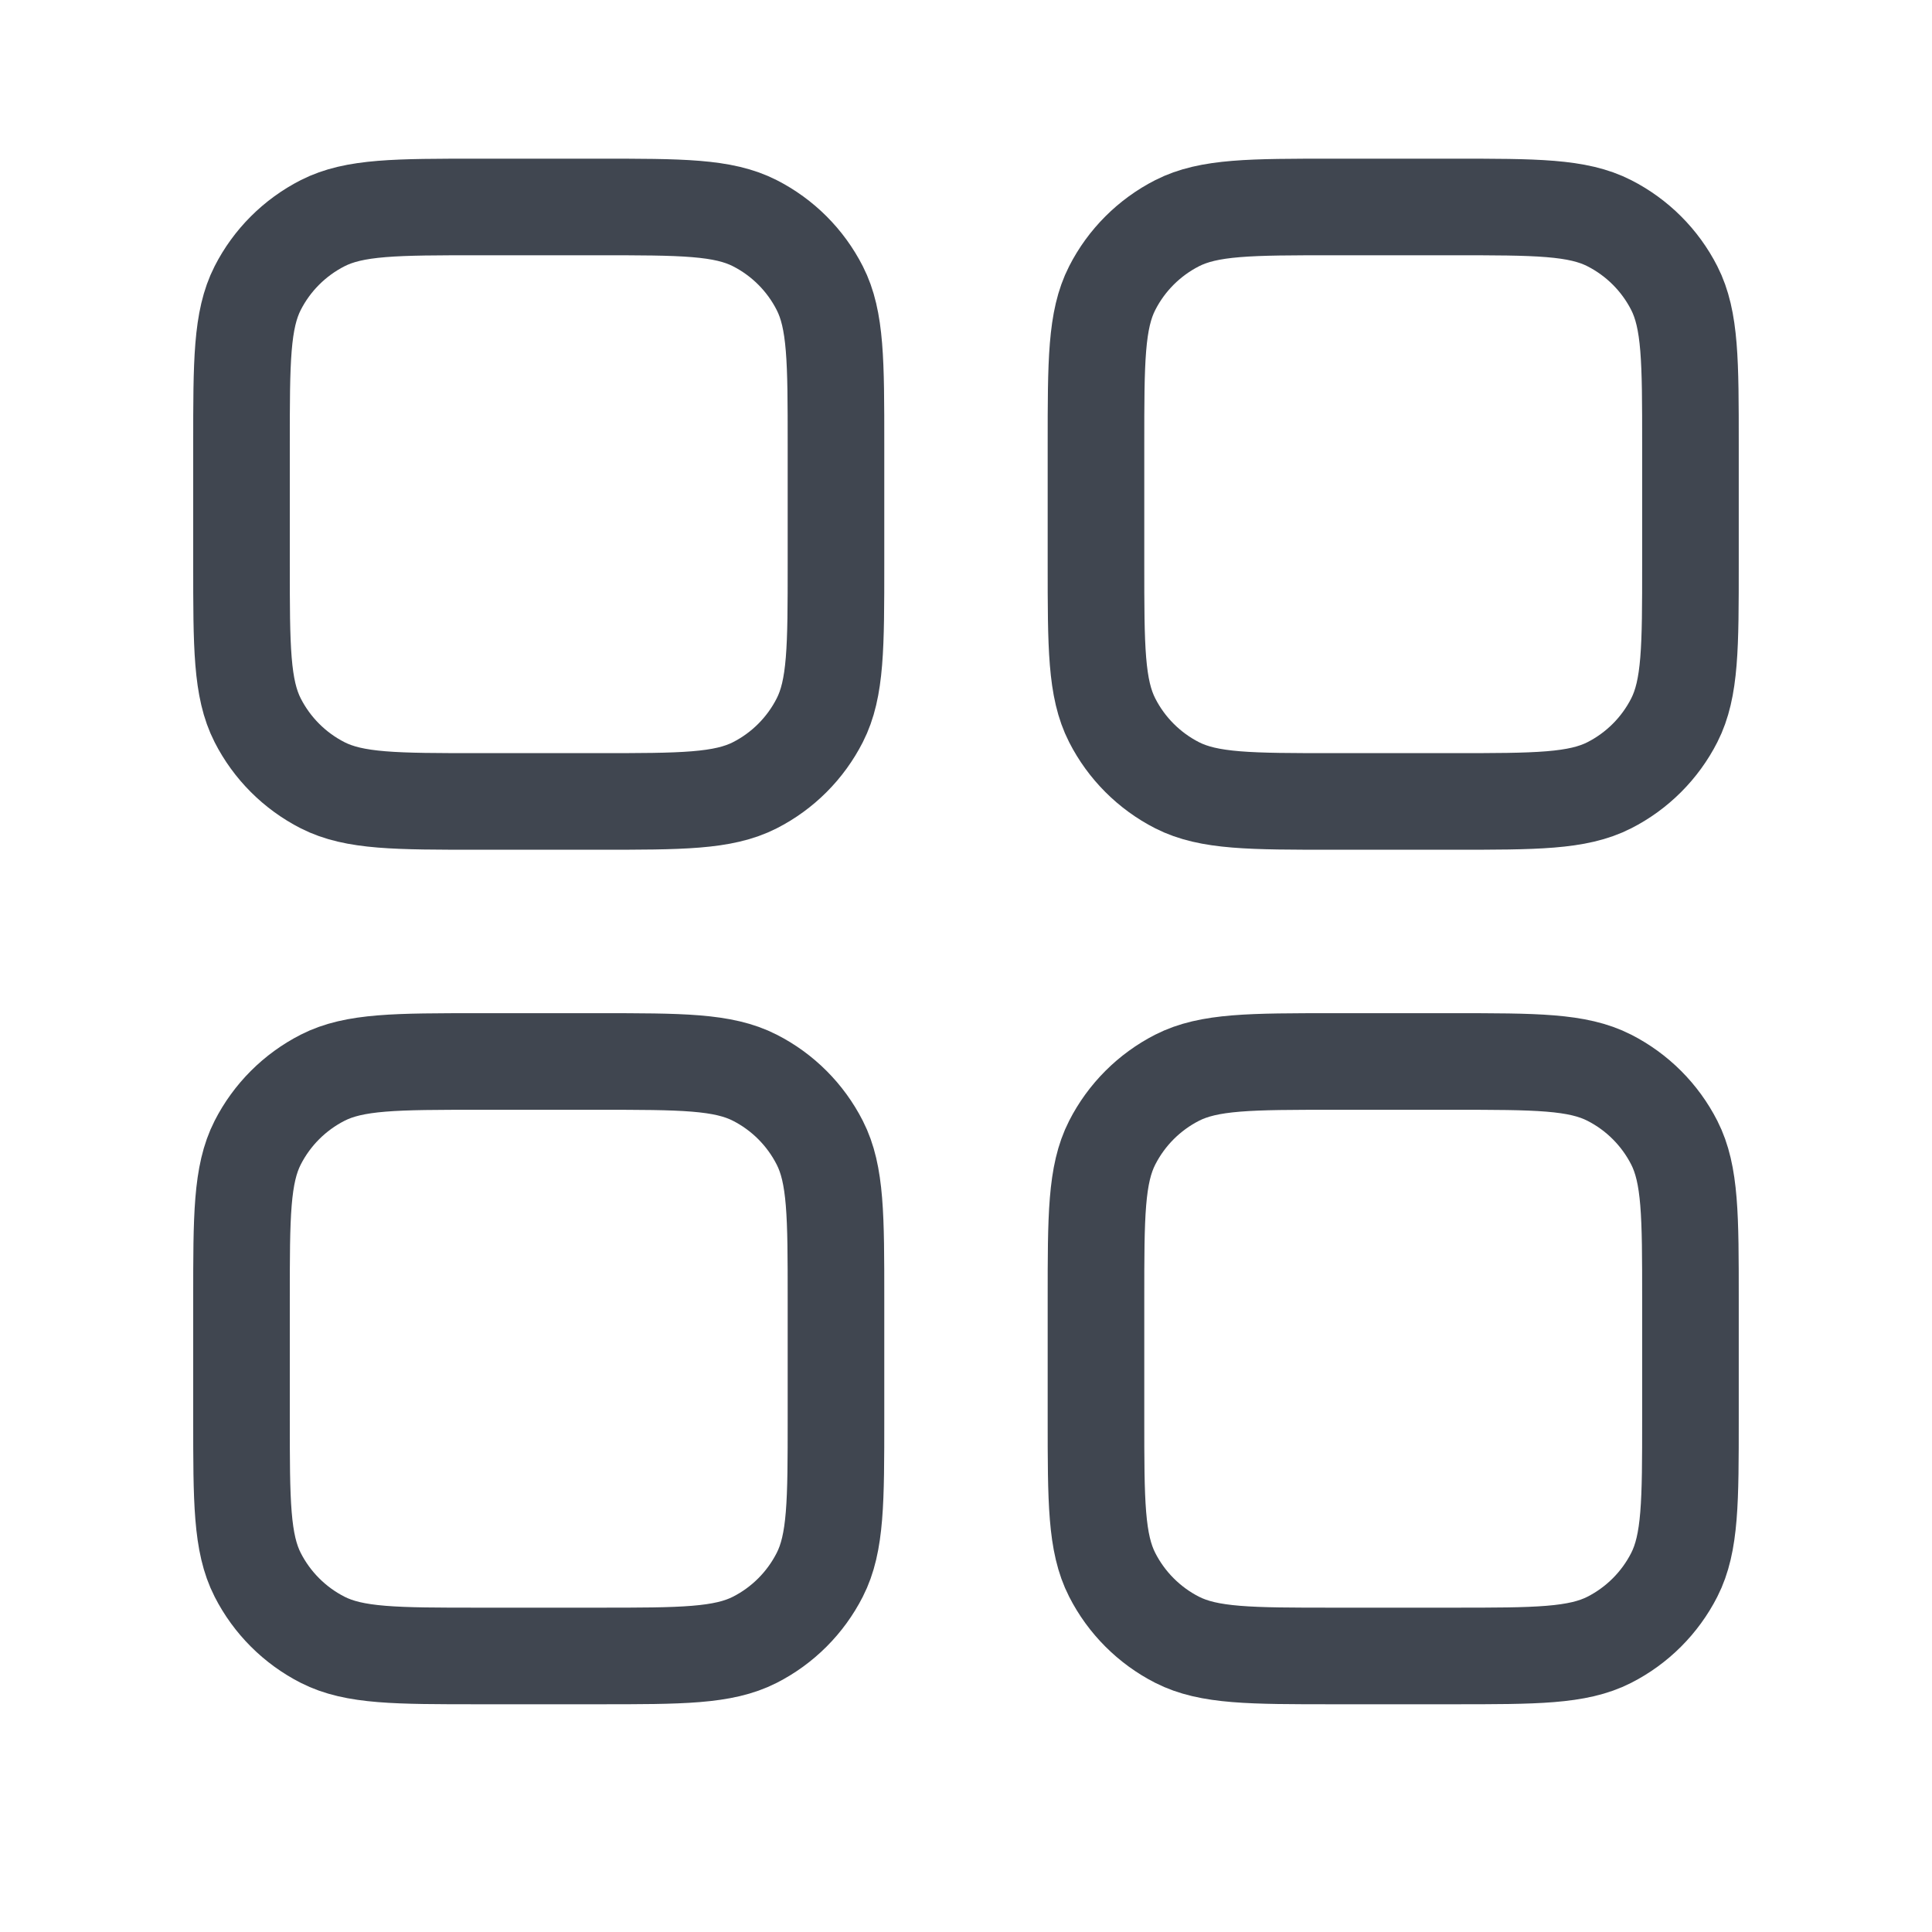
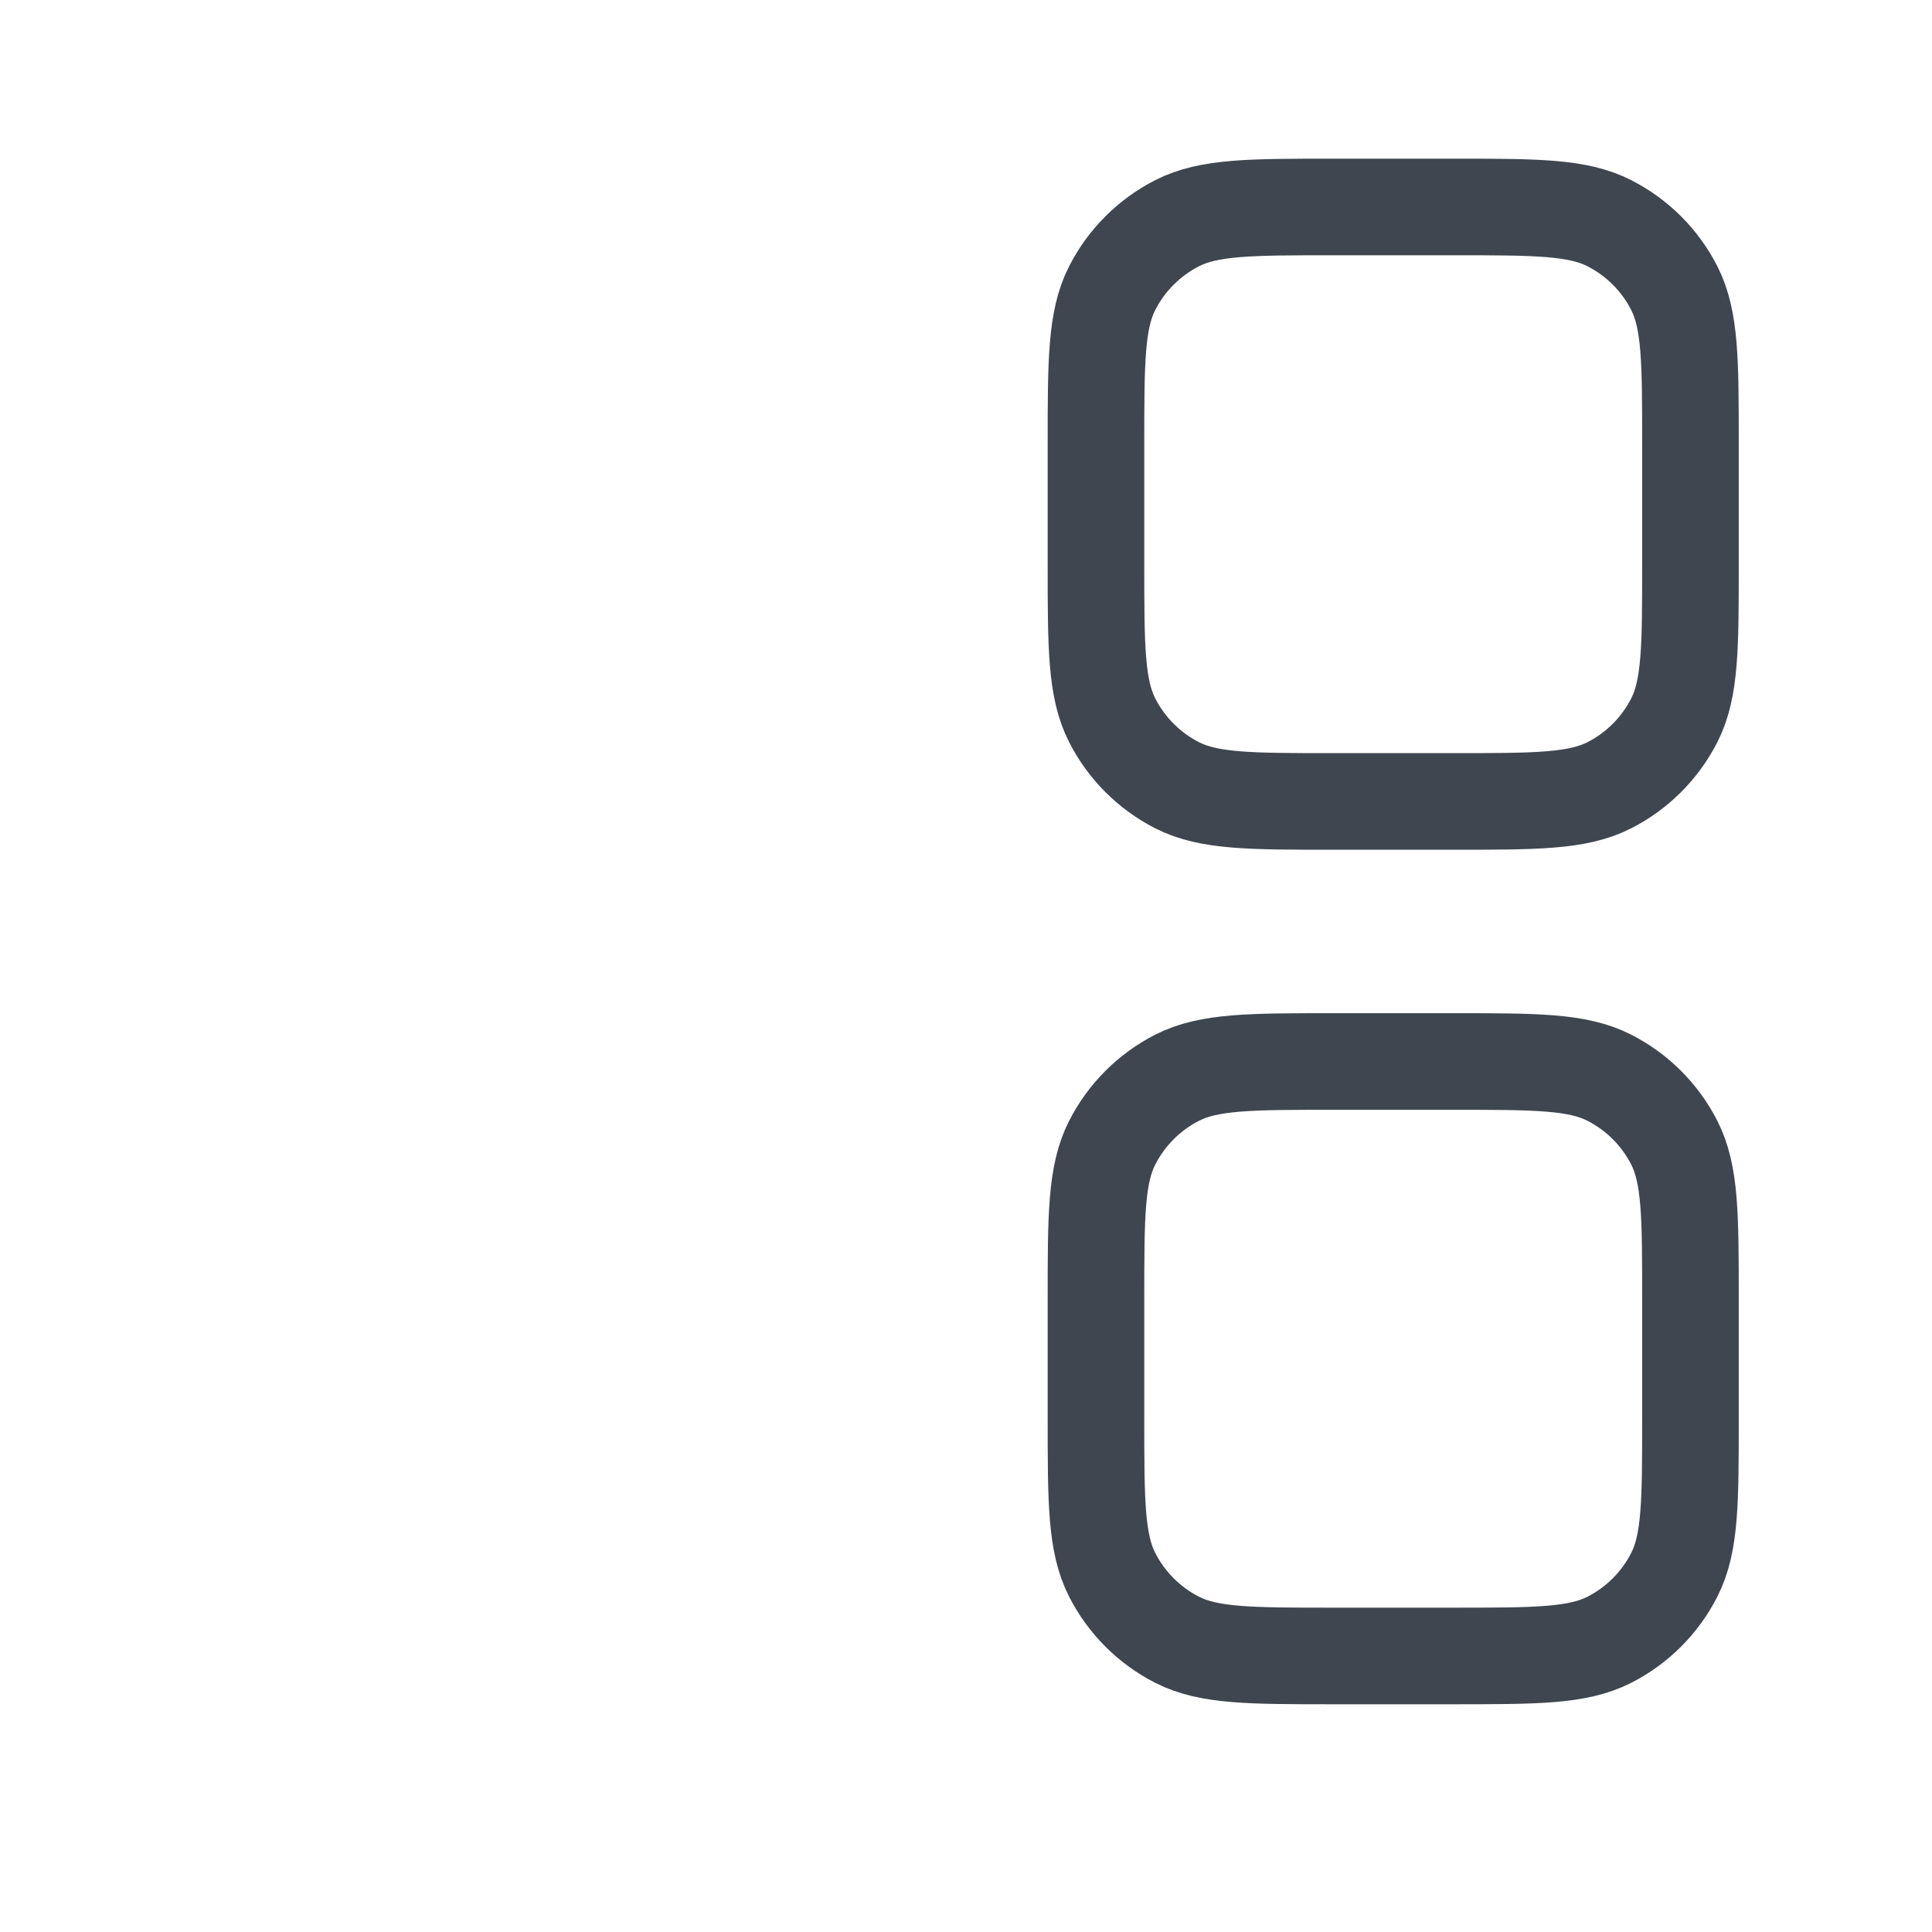
<svg xmlns="http://www.w3.org/2000/svg" width="40" height="40" viewBox="0 0 40 40" fill="none">
  <path d="M22.691 9.208C22.691 7.485 22.691 6.623 23.027 5.965C23.322 5.386 23.793 4.916 24.371 4.621C25.03 4.285 25.891 4.285 27.614 4.285H30.076C31.799 4.285 32.661 4.285 33.319 4.621C33.898 4.916 34.369 5.386 34.664 5.965C34.999 6.623 34.999 7.485 34.999 9.208V11.67C34.999 13.393 34.999 14.255 34.664 14.913C34.369 15.492 33.898 15.963 33.319 16.258C32.661 16.593 31.799 16.593 30.076 16.593H27.614C25.891 16.593 25.03 16.593 24.371 16.258C23.793 15.963 23.322 15.492 23.027 14.913C22.691 14.255 22.691 13.393 22.691 11.67V9.208Z" stroke="#404650" stroke-width="2" stroke-linecap="round" stroke-linejoin="round" />
  <path d="M22.691 26.901C22.691 25.177 22.691 24.316 23.027 23.658C23.322 23.079 23.793 22.608 24.371 22.313C25.03 21.977 25.891 21.977 27.614 21.977H30.076C31.799 21.977 32.661 21.977 33.319 22.313C33.898 22.608 34.369 23.079 34.664 23.658C34.999 24.316 34.999 25.177 34.999 26.901V29.362C34.999 31.085 34.999 31.947 34.664 32.605C34.369 33.184 33.898 33.655 33.319 33.95C32.661 34.285 31.799 34.285 30.076 34.285H27.614C25.891 34.285 25.03 34.285 24.371 33.95C23.793 33.655 23.322 33.184 23.027 32.605C22.691 31.947 22.691 31.085 22.691 29.362V26.901Z" stroke="#404650" stroke-width="2" stroke-linecap="round" stroke-linejoin="round" />
-   <path d="M5 26.901C5 25.177 5 24.316 5.335 23.658C5.63 23.079 6.101 22.608 6.68 22.313C7.338 21.977 8.2 21.977 9.923 21.977H12.385C14.108 21.977 14.97 21.977 15.628 22.313C16.207 22.608 16.677 23.079 16.972 23.658C17.308 24.316 17.308 25.177 17.308 26.901V29.362C17.308 31.085 17.308 31.947 16.972 32.605C16.677 33.184 16.207 33.655 15.628 33.95C14.97 34.285 14.108 34.285 12.385 34.285H9.923C8.2 34.285 7.338 34.285 6.68 33.95C6.101 33.655 5.63 33.184 5.335 32.605C5 31.947 5 31.085 5 29.362V26.901Z" stroke="#404650" stroke-width="2" stroke-linecap="round" stroke-linejoin="round" />
-   <path d="M5 9.208C5 7.485 5 6.623 5.335 5.965C5.63 5.386 6.101 4.916 6.68 4.621C7.338 4.285 8.2 4.285 9.923 4.285H12.385C14.108 4.285 14.97 4.285 15.628 4.621C16.207 4.916 16.677 5.386 16.972 5.965C17.308 6.623 17.308 7.485 17.308 9.208V11.67C17.308 13.393 17.308 14.255 16.972 14.913C16.677 15.492 16.207 15.963 15.628 16.258C14.97 16.593 14.108 16.593 12.385 16.593H9.923C8.2 16.593 7.338 16.593 6.68 16.258C6.101 15.963 5.63 15.492 5.335 14.913C5 14.255 5 13.393 5 11.67V9.208Z" stroke="#404650" stroke-width="2" stroke-linecap="round" stroke-linejoin="round" />
</svg>